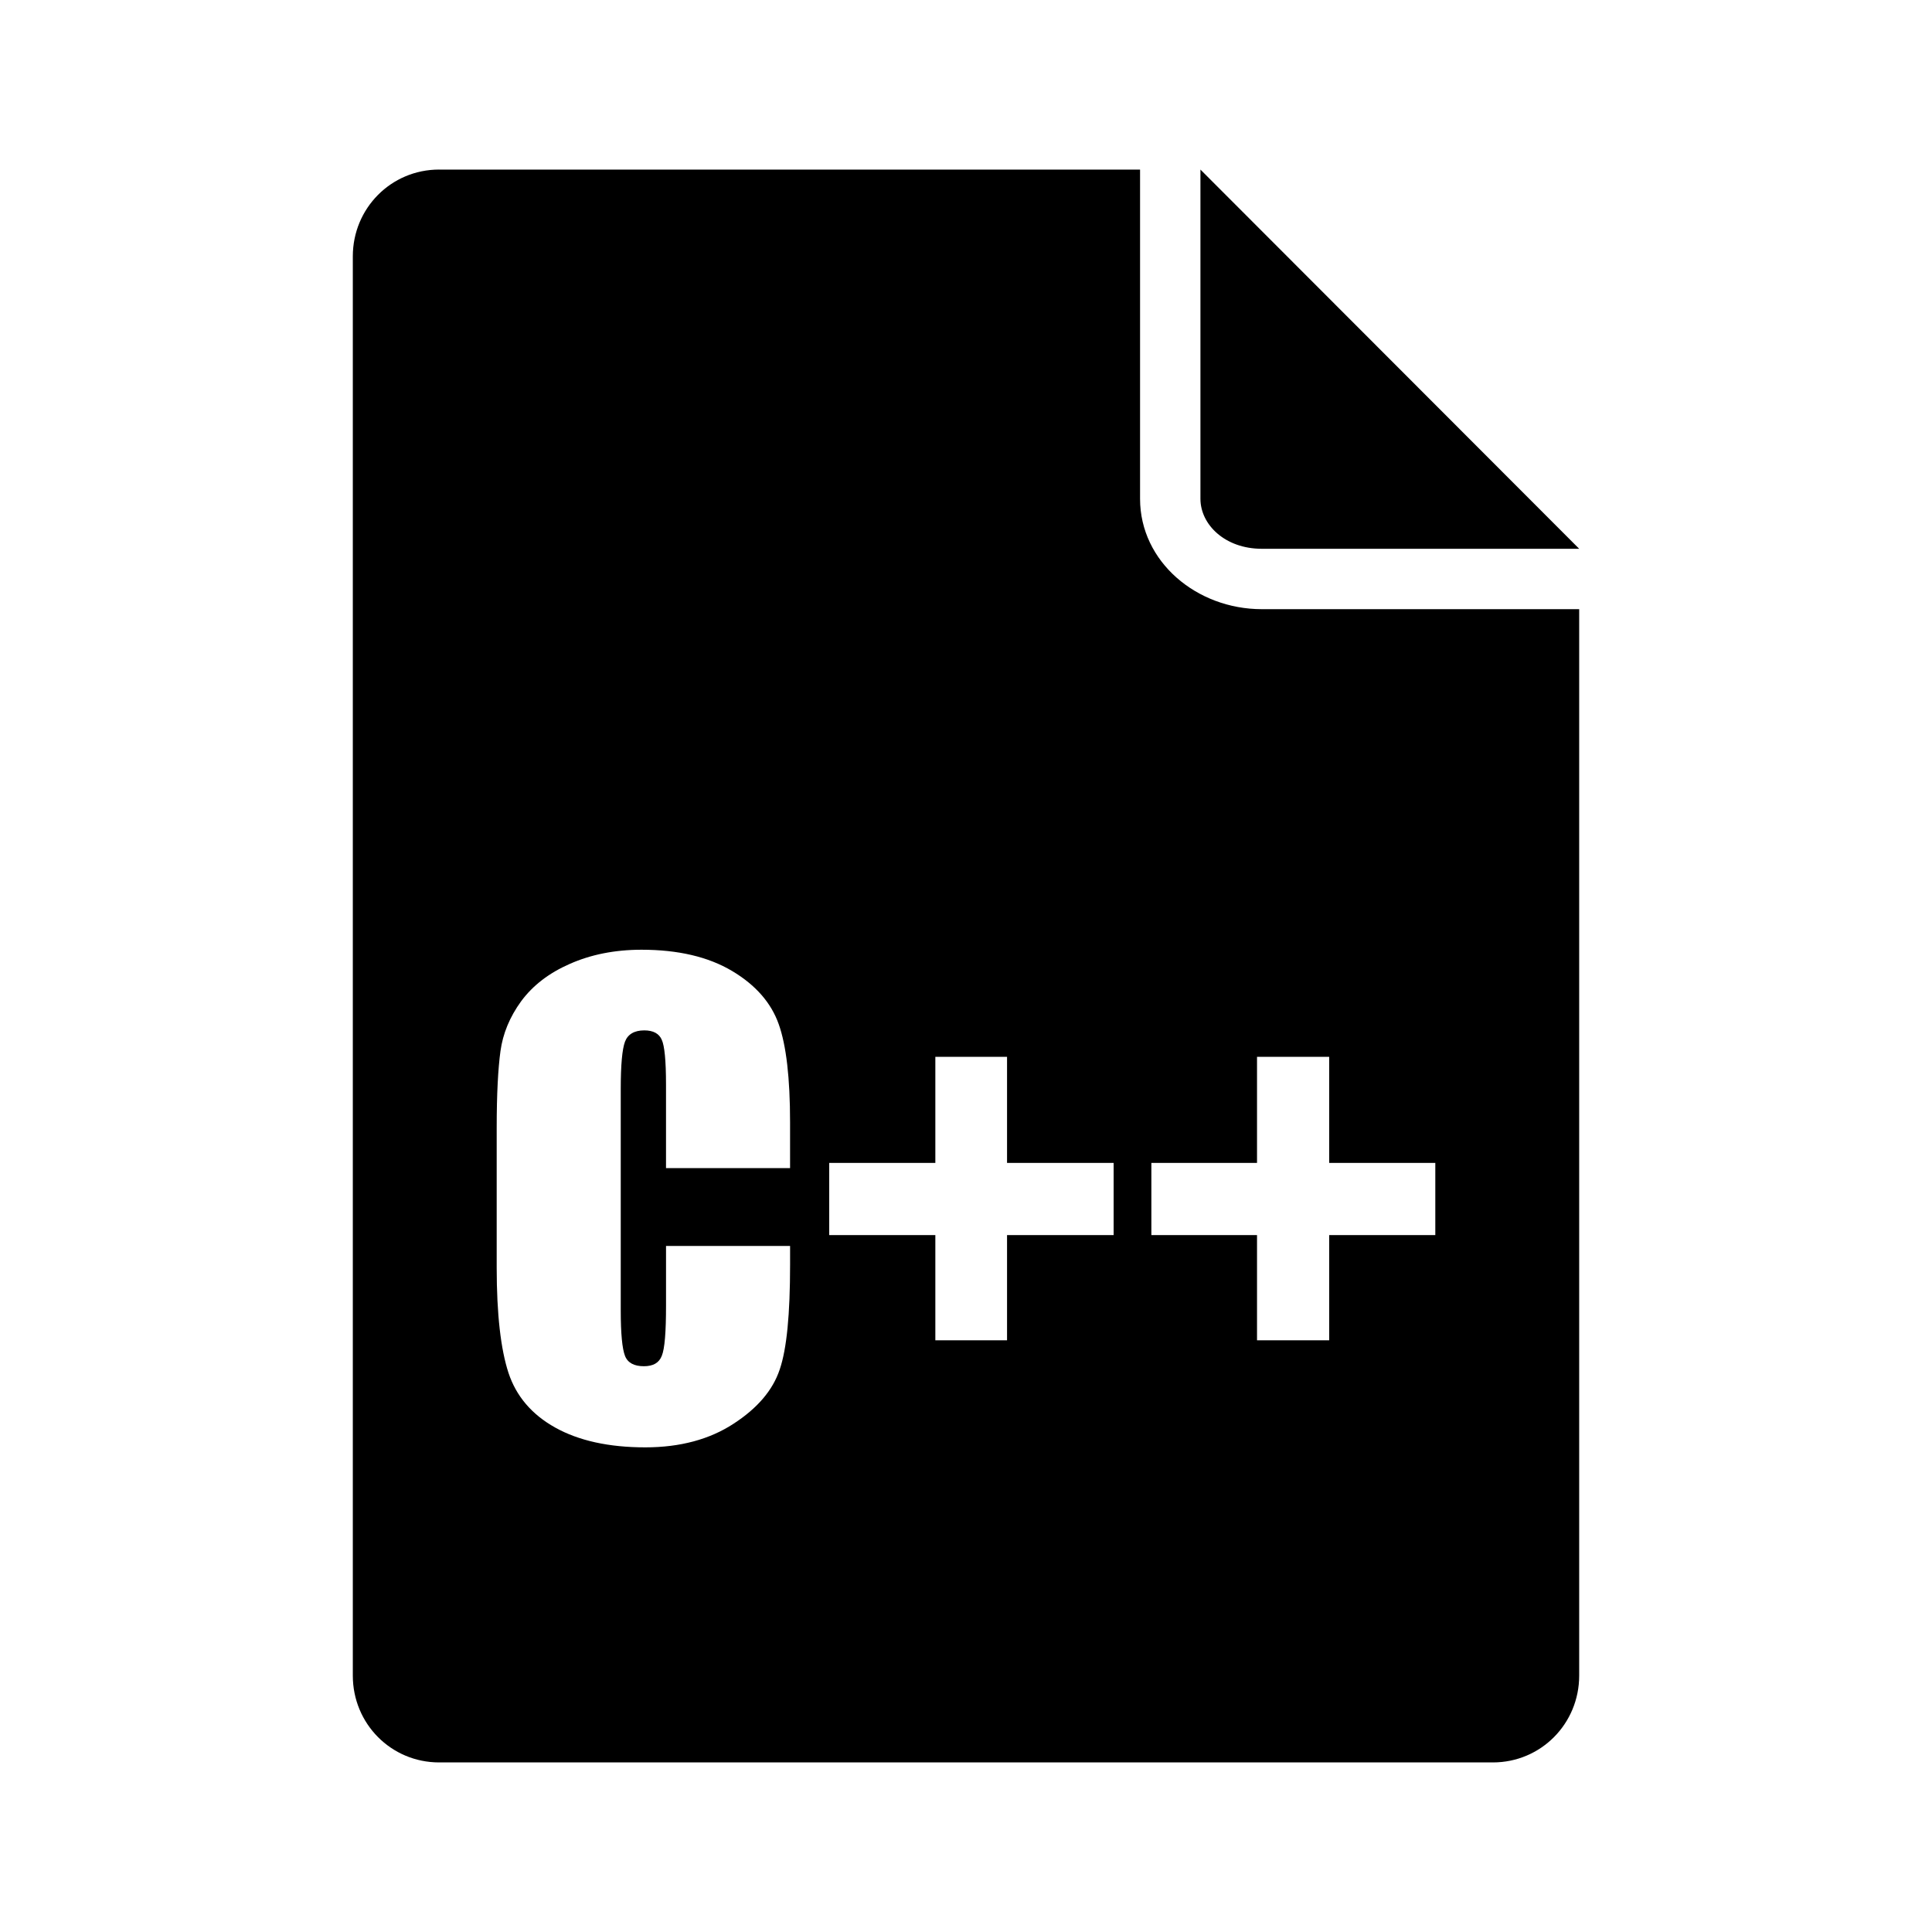
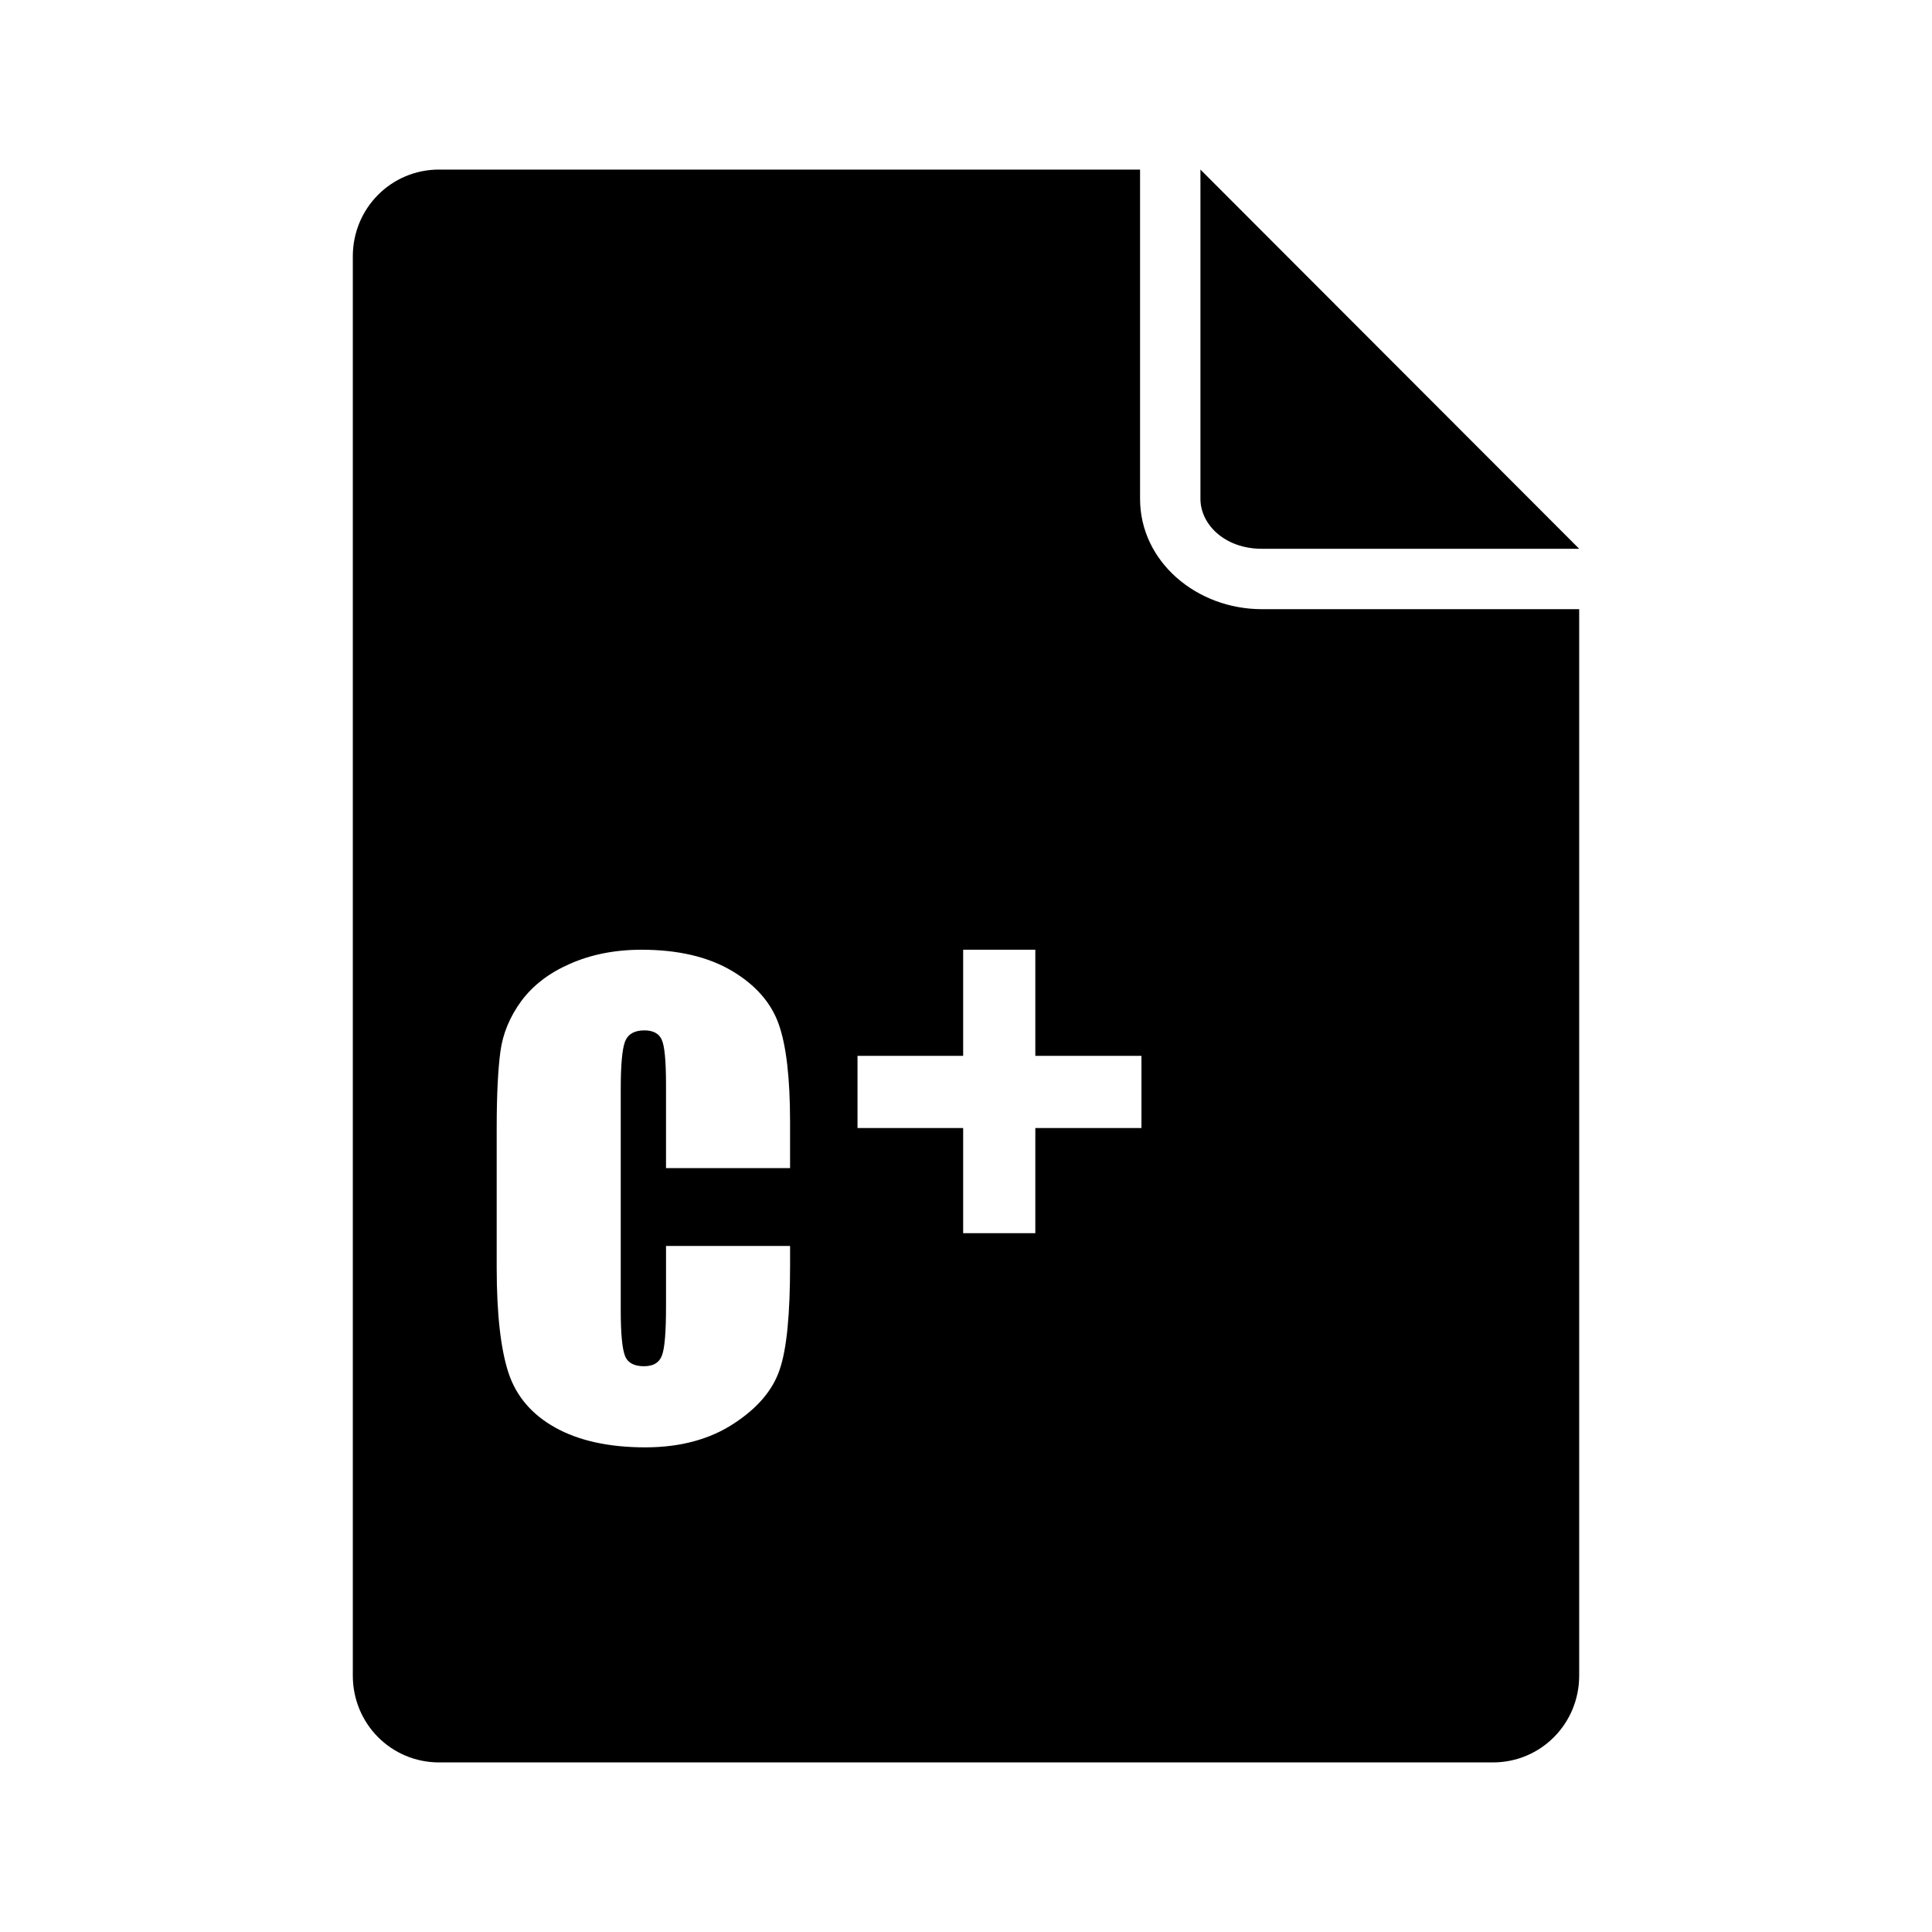
<svg xmlns="http://www.w3.org/2000/svg" width="128" height="128" version="1.1">
  <title>C++ File Icon</title>
  <desc>This is shape (source) for Clarity vector icon theme for gtk</desc>
-   <path d="m 29.094,11.234 c -3.184,0 -5.719,2.566 -5.719,5.75 l 0,94.031 c 0,3.184 2.535,5.75 5.719,5.75 l 69.812,0 c 3.184,0 5.719,-2.566 5.719,-5.75 l 0,-70.656 -21.031,0 c -4.306,0 -8.062,-3.141 -8.062,-7.312 l 0,-21.812 -46.438,0 z m 50.438,0 0,21.812 c 0,1.714 1.632,3.312 4.062,3.312 l 21.031,0 -25.094,-25.125 z M 42.5,62.922 c 2.422,3.3e-5 4.424,0.469 6,1.406 1.576,0.938 2.599,2.125 3.094,3.531 0.495,1.393 0.75,3.544 0.75,6.5 l 0,3.031 -8.219,0 0,-5.531 c -1.3e-5,-1.602 -0.099,-2.578 -0.281,-2.969 -0.169,-0.404 -0.557,-0.625 -1.156,-0.625 -0.677,2.7e-5 -1.099,0.268 -1.281,0.75 -0.182,0.482 -0.281,1.523 -0.281,3.125 l 0,14.688 c -1e-5,1.536 0.099,2.531 0.281,3 0.182,0.469 0.612,0.688 1.25,0.688 0.612,4e-6 1.005,-0.219 1.188,-0.688 0.195,-0.469 0.281,-1.581 0.281,-3.312 l 0,-3.969 8.219,0 0,1.25 c -2.1e-5,3.268 -0.219,5.57 -0.688,6.938 -0.456,1.367 -1.474,2.565 -3.062,3.594 -1.576,1.029 -3.526,1.562 -5.844,1.562 -2.409,-10e-7 -4.406,-0.44 -5.969,-1.312 -1.563,-0.872 -2.586,-2.089 -3.094,-3.625 -0.508,-1.549 -0.781,-3.87 -0.781,-6.969 l 0,-9.25 c -10e-7,-2.279 0.094,-3.961 0.25,-5.094 0.156,-1.146 0.607,-2.258 1.375,-3.312 0.781,-1.055 1.852,-1.87 3.219,-2.469 1.38,-0.612 2.966,-0.937 4.75,-0.938 z m 19.469,7.094 4.75,0 0,7.031 7.062,0 0,4.781 -7.062,0 0,6.969 -4.75,0 0,-6.969 -7.031,0 0,-4.781 7.031,0 0,-7.031 z m 21.312,0 4.781,0 0,7.031 7.031,0 0,4.781 -7.031,0 0,6.969 -4.781,0 0,-6.969 -7,0 0,-4.781 7,0 0,-7.031 z" />
+   <path d="m 29.094,11.234 c -3.184,0 -5.719,2.566 -5.719,5.75 l 0,94.031 c 0,3.184 2.535,5.75 5.719,5.75 l 69.812,0 c 3.184,0 5.719,-2.566 5.719,-5.75 l 0,-70.656 -21.031,0 c -4.306,0 -8.062,-3.141 -8.062,-7.312 l 0,-21.812 -46.438,0 z m 50.438,0 0,21.812 c 0,1.714 1.632,3.312 4.062,3.312 l 21.031,0 -25.094,-25.125 z M 42.5,62.922 c 2.422,3.3e-5 4.424,0.469 6,1.406 1.576,0.938 2.599,2.125 3.094,3.531 0.495,1.393 0.75,3.544 0.75,6.5 l 0,3.031 -8.219,0 0,-5.531 c -1.3e-5,-1.602 -0.099,-2.578 -0.281,-2.969 -0.169,-0.404 -0.557,-0.625 -1.156,-0.625 -0.677,2.7e-5 -1.099,0.268 -1.281,0.75 -0.182,0.482 -0.281,1.523 -0.281,3.125 l 0,14.688 c -1e-5,1.536 0.099,2.531 0.281,3 0.182,0.469 0.612,0.688 1.25,0.688 0.612,4e-6 1.005,-0.219 1.188,-0.688 0.195,-0.469 0.281,-1.581 0.281,-3.312 l 0,-3.969 8.219,0 0,1.25 c -2.1e-5,3.268 -0.219,5.57 -0.688,6.938 -0.456,1.367 -1.474,2.565 -3.062,3.594 -1.576,1.029 -3.526,1.562 -5.844,1.562 -2.409,-10e-7 -4.406,-0.44 -5.969,-1.312 -1.563,-0.872 -2.586,-2.089 -3.094,-3.625 -0.508,-1.549 -0.781,-3.87 -0.781,-6.969 l 0,-9.25 c -10e-7,-2.279 0.094,-3.961 0.25,-5.094 0.156,-1.146 0.607,-2.258 1.375,-3.312 0.781,-1.055 1.852,-1.87 3.219,-2.469 1.38,-0.612 2.966,-0.937 4.75,-0.938 z z m 21.312,0 4.781,0 0,7.031 7.031,0 0,4.781 -7.031,0 0,6.969 -4.781,0 0,-6.969 -7,0 0,-4.781 7,0 0,-7.031 z" />
</svg>